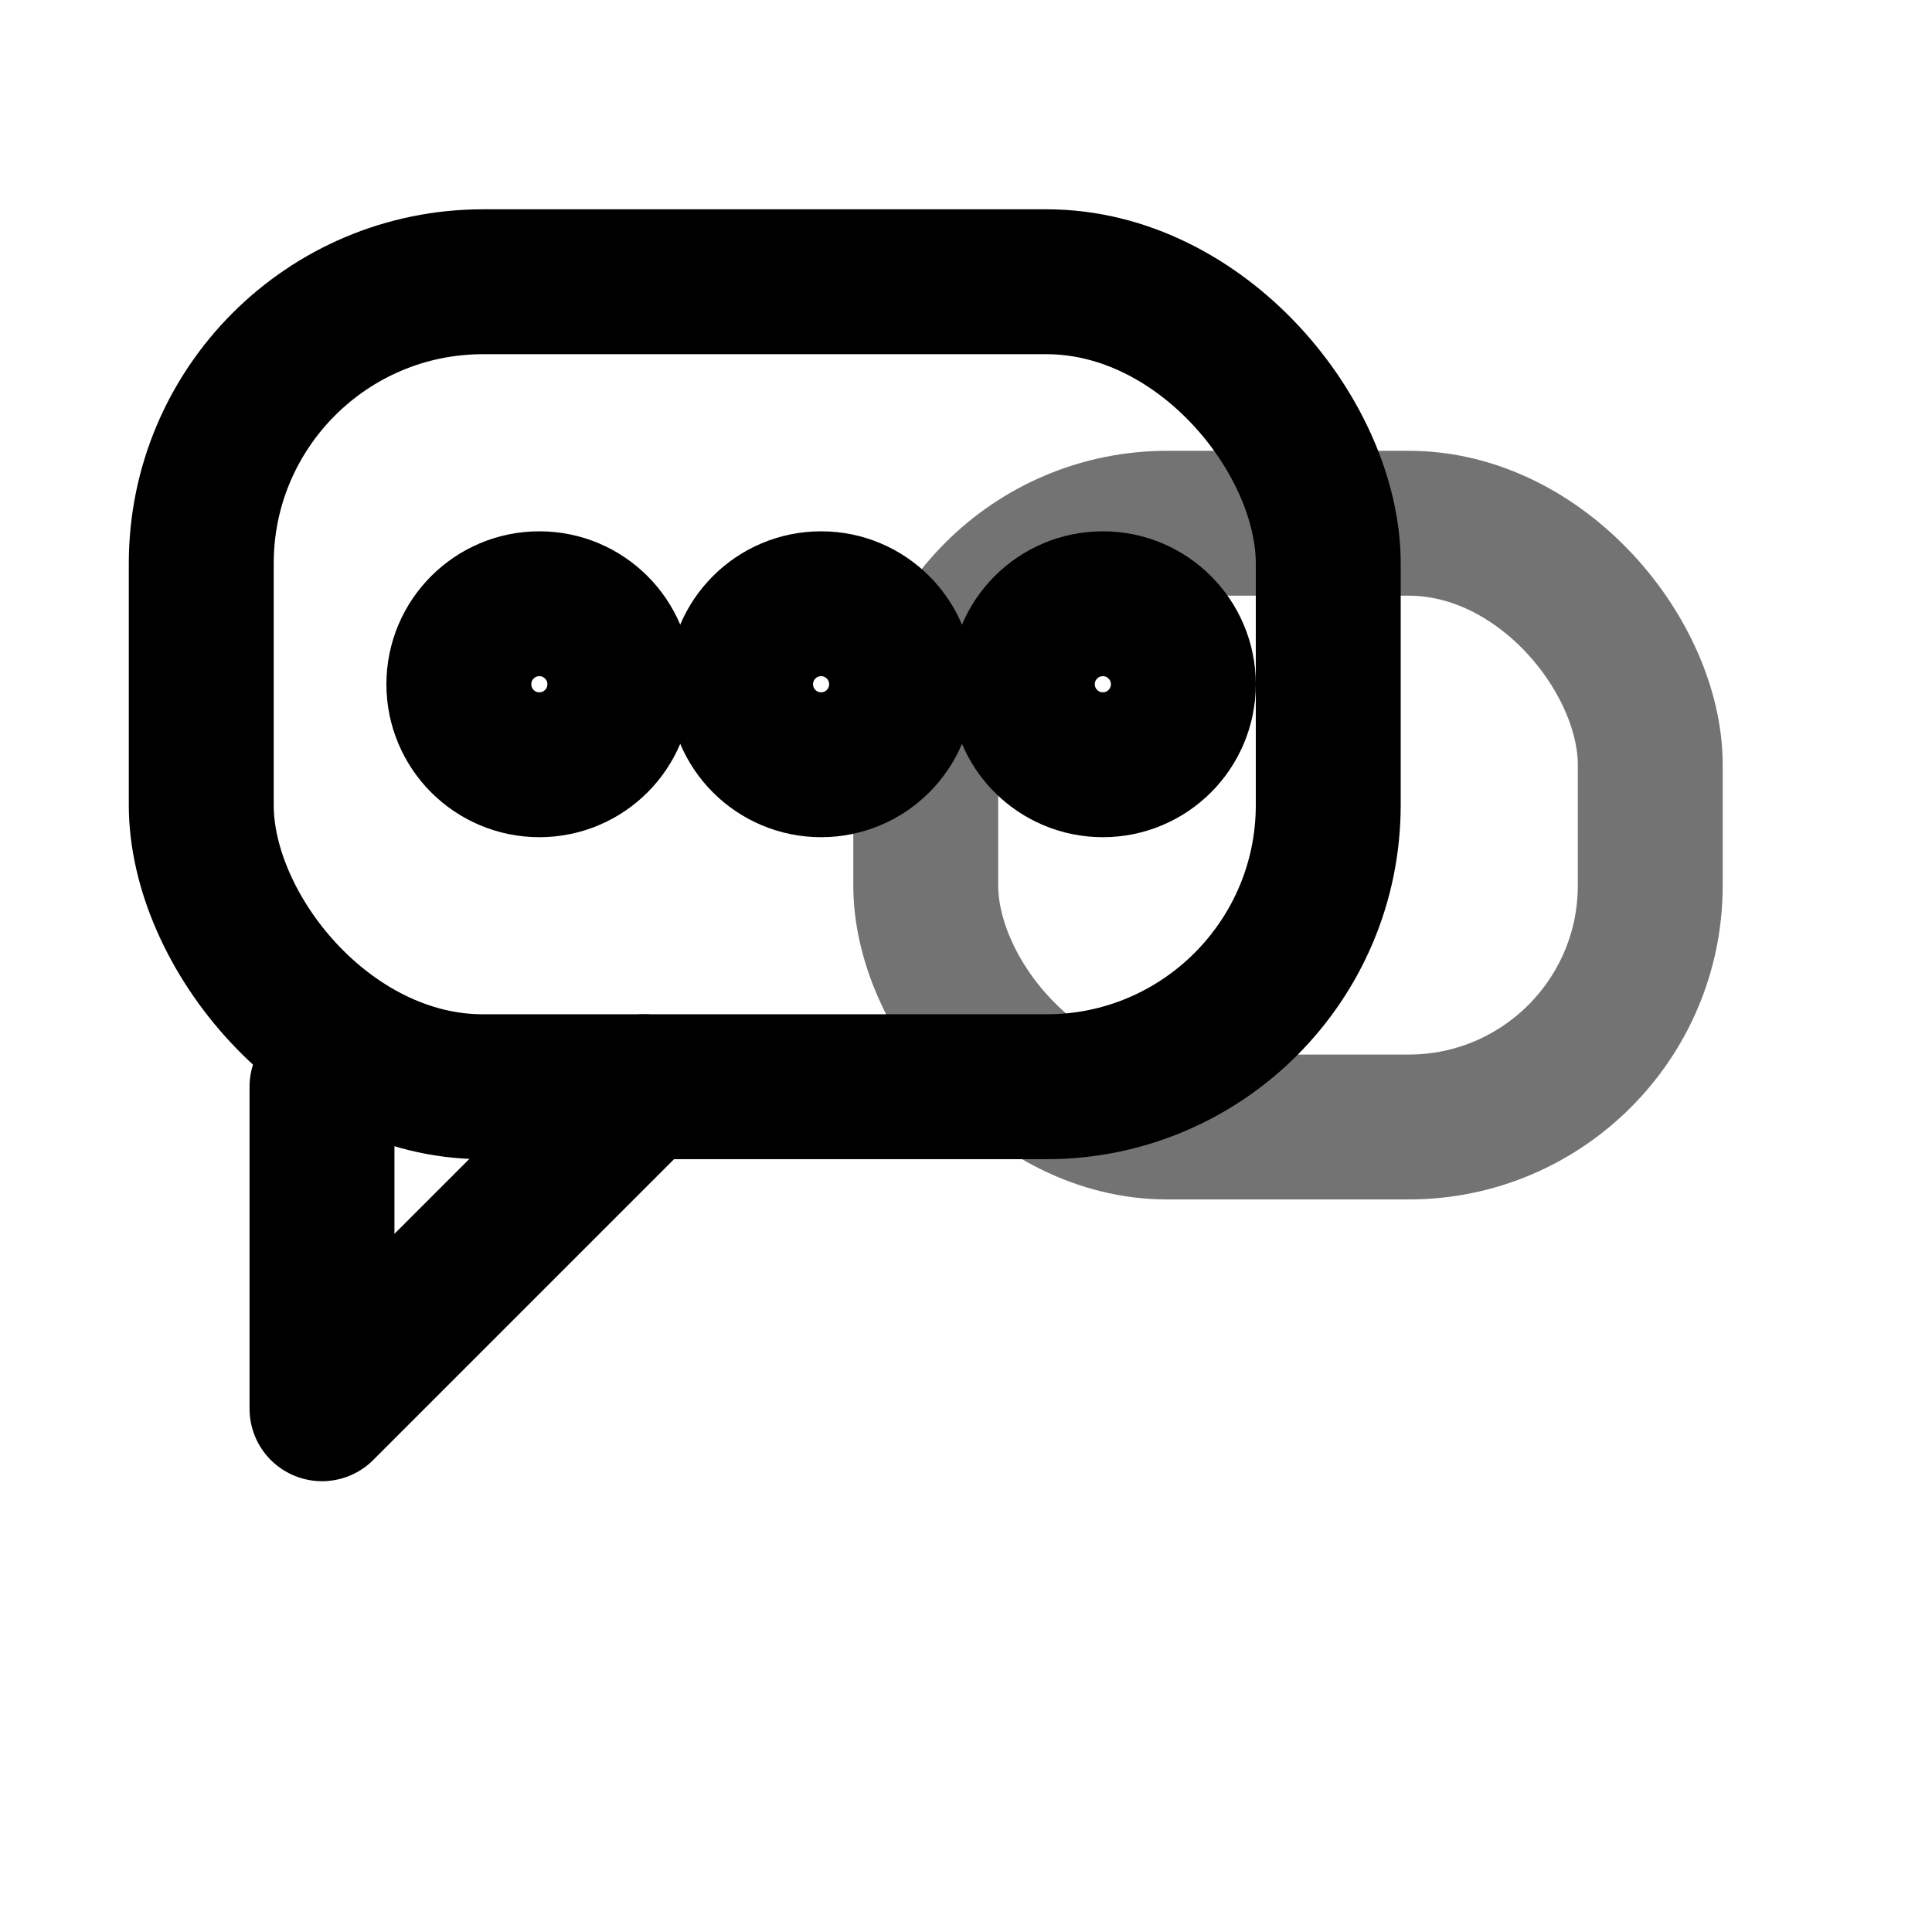
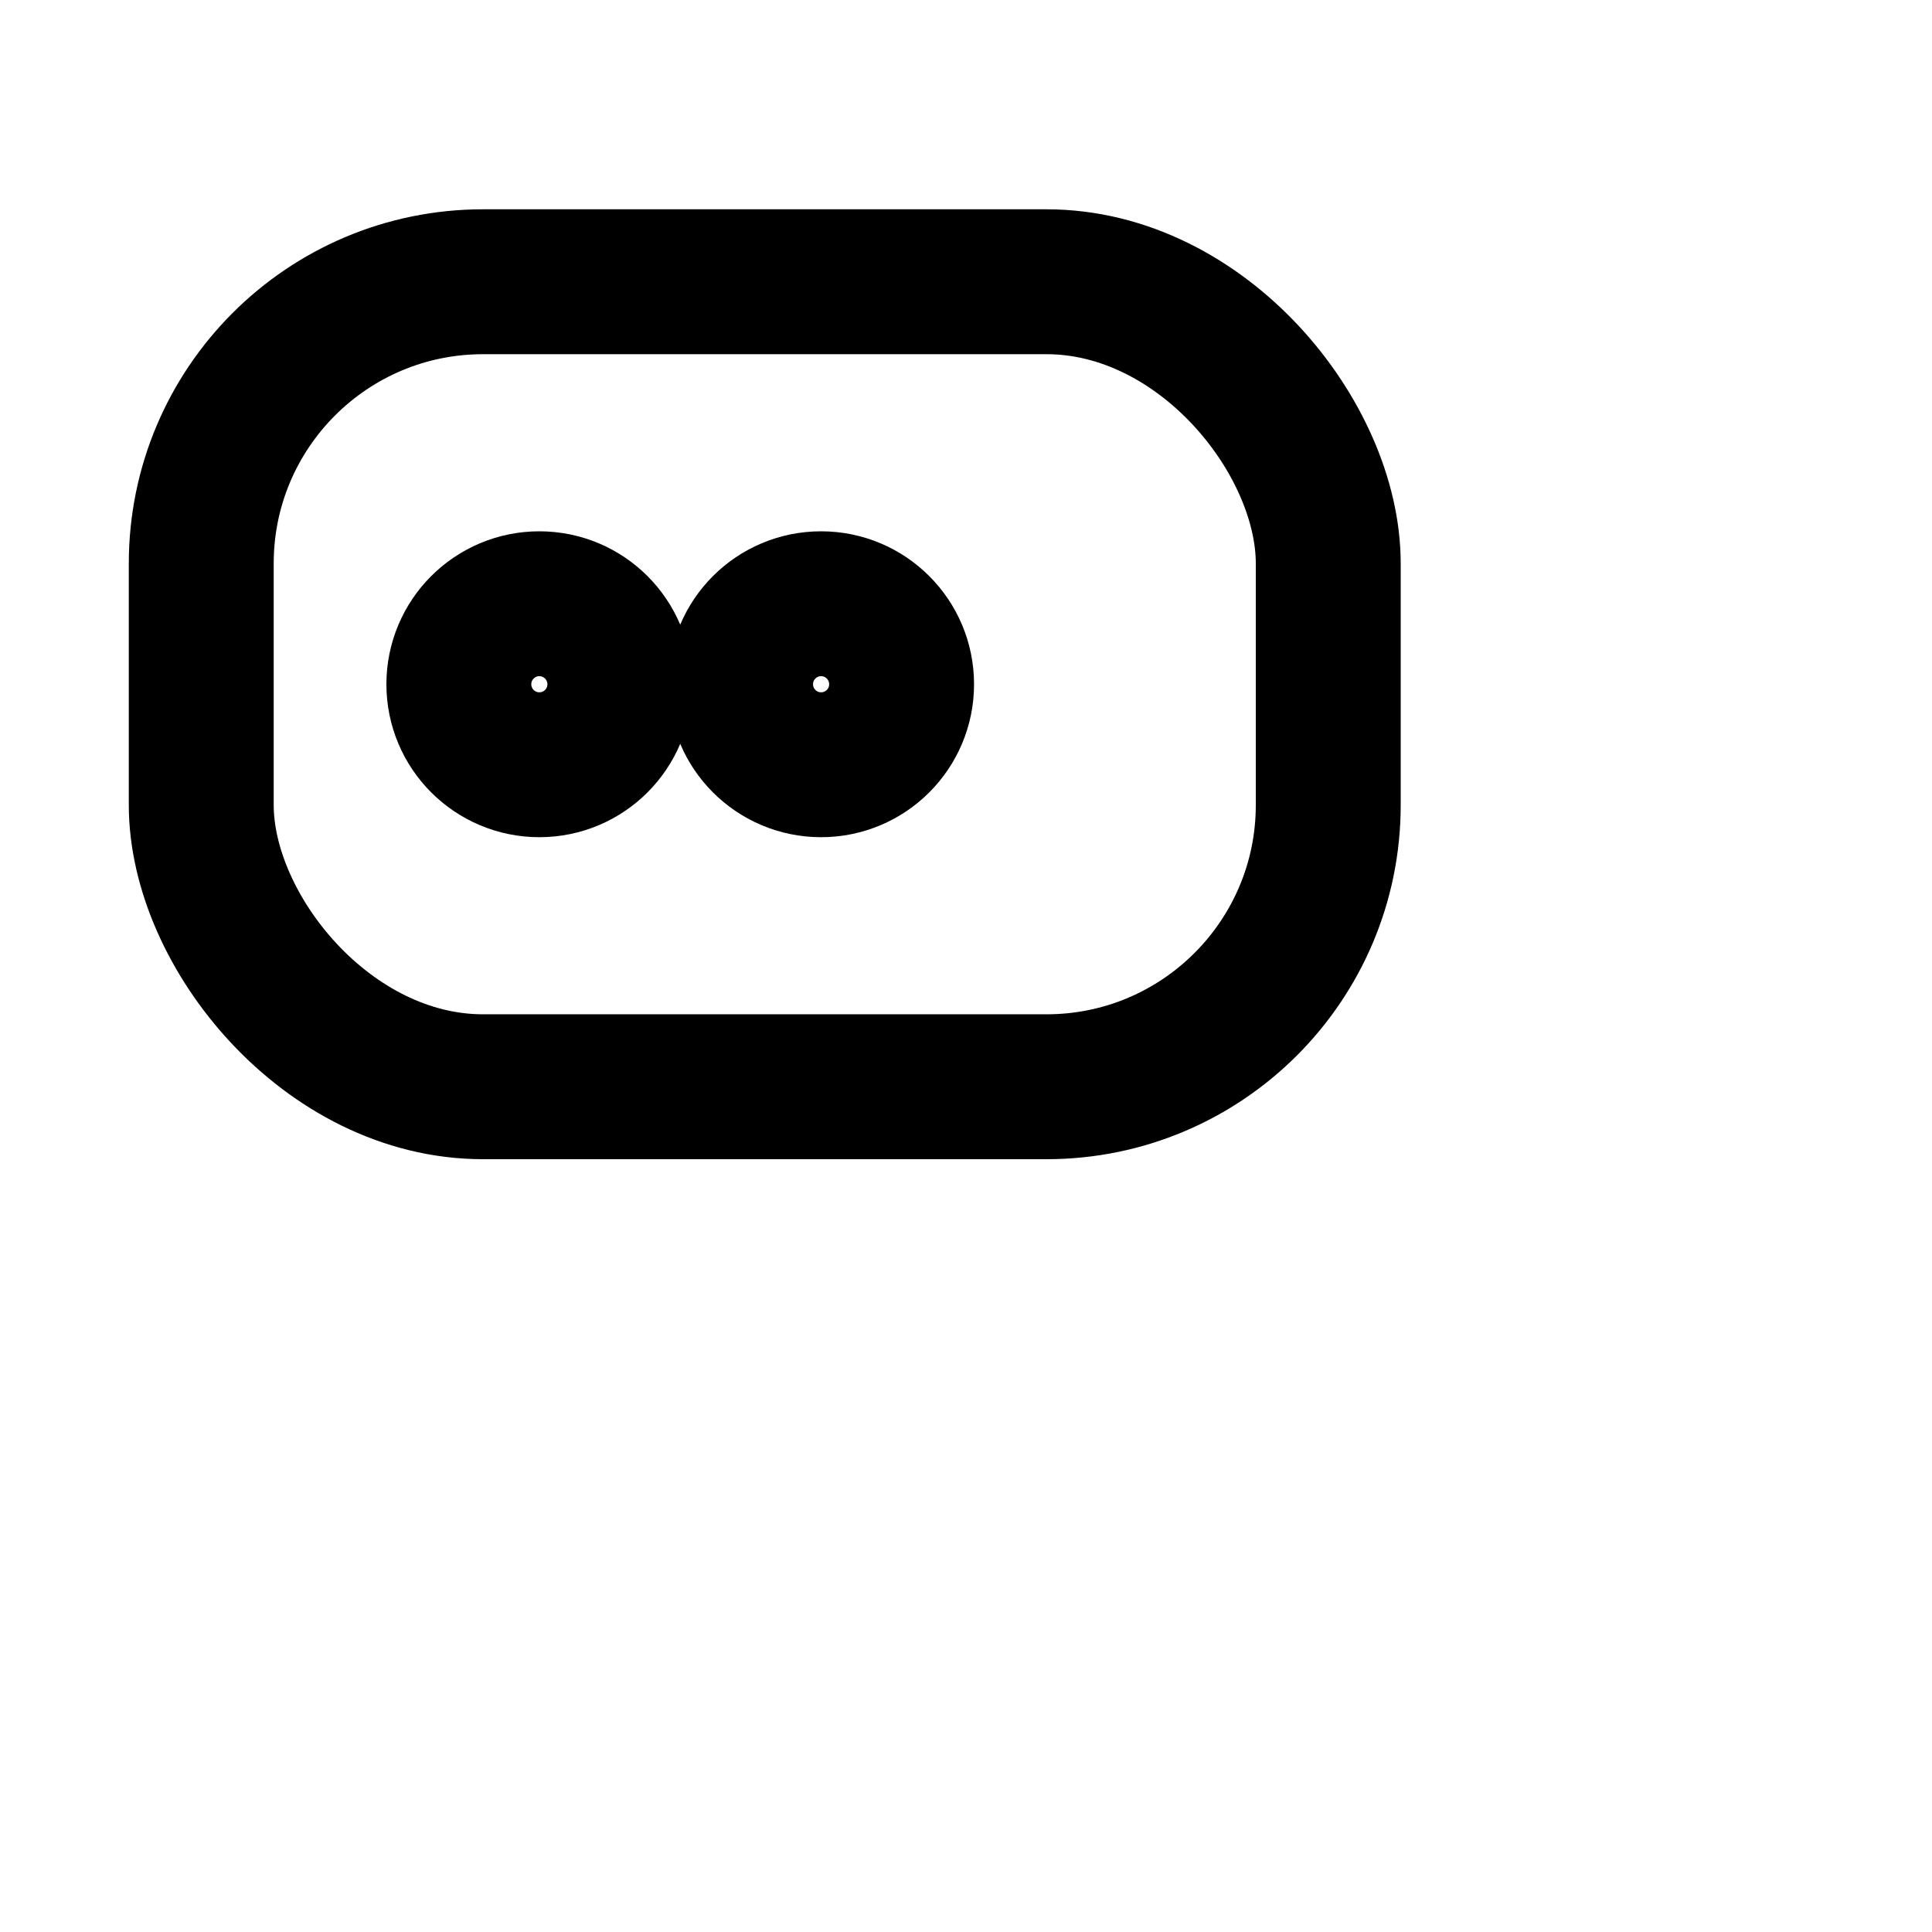
<svg xmlns="http://www.w3.org/2000/svg" width="24" height="24" viewBox="0 0 24 24" role="img" aria-label="Chat icon">
  <title>Chat</title>
  <g fill="none" stroke="currentColor" stroke-width="1.8" stroke-linecap="round" stroke-linejoin="round">
-     <rect x="11.5" y="6.5" width="9" height="7.5" rx="3" opacity="0.55" />
    <rect x="2.5" y="3.5" width="14" height="10" rx="3.5" />
-     <path d="M8 13.5l-4 4v-4" />
    <circle cx="6.7" cy="8.5" r="1" />
    <circle cx="10.2" cy="8.5" r="1" />
-     <circle cx="13.7" cy="8.5" r="1" />
  </g>
</svg>